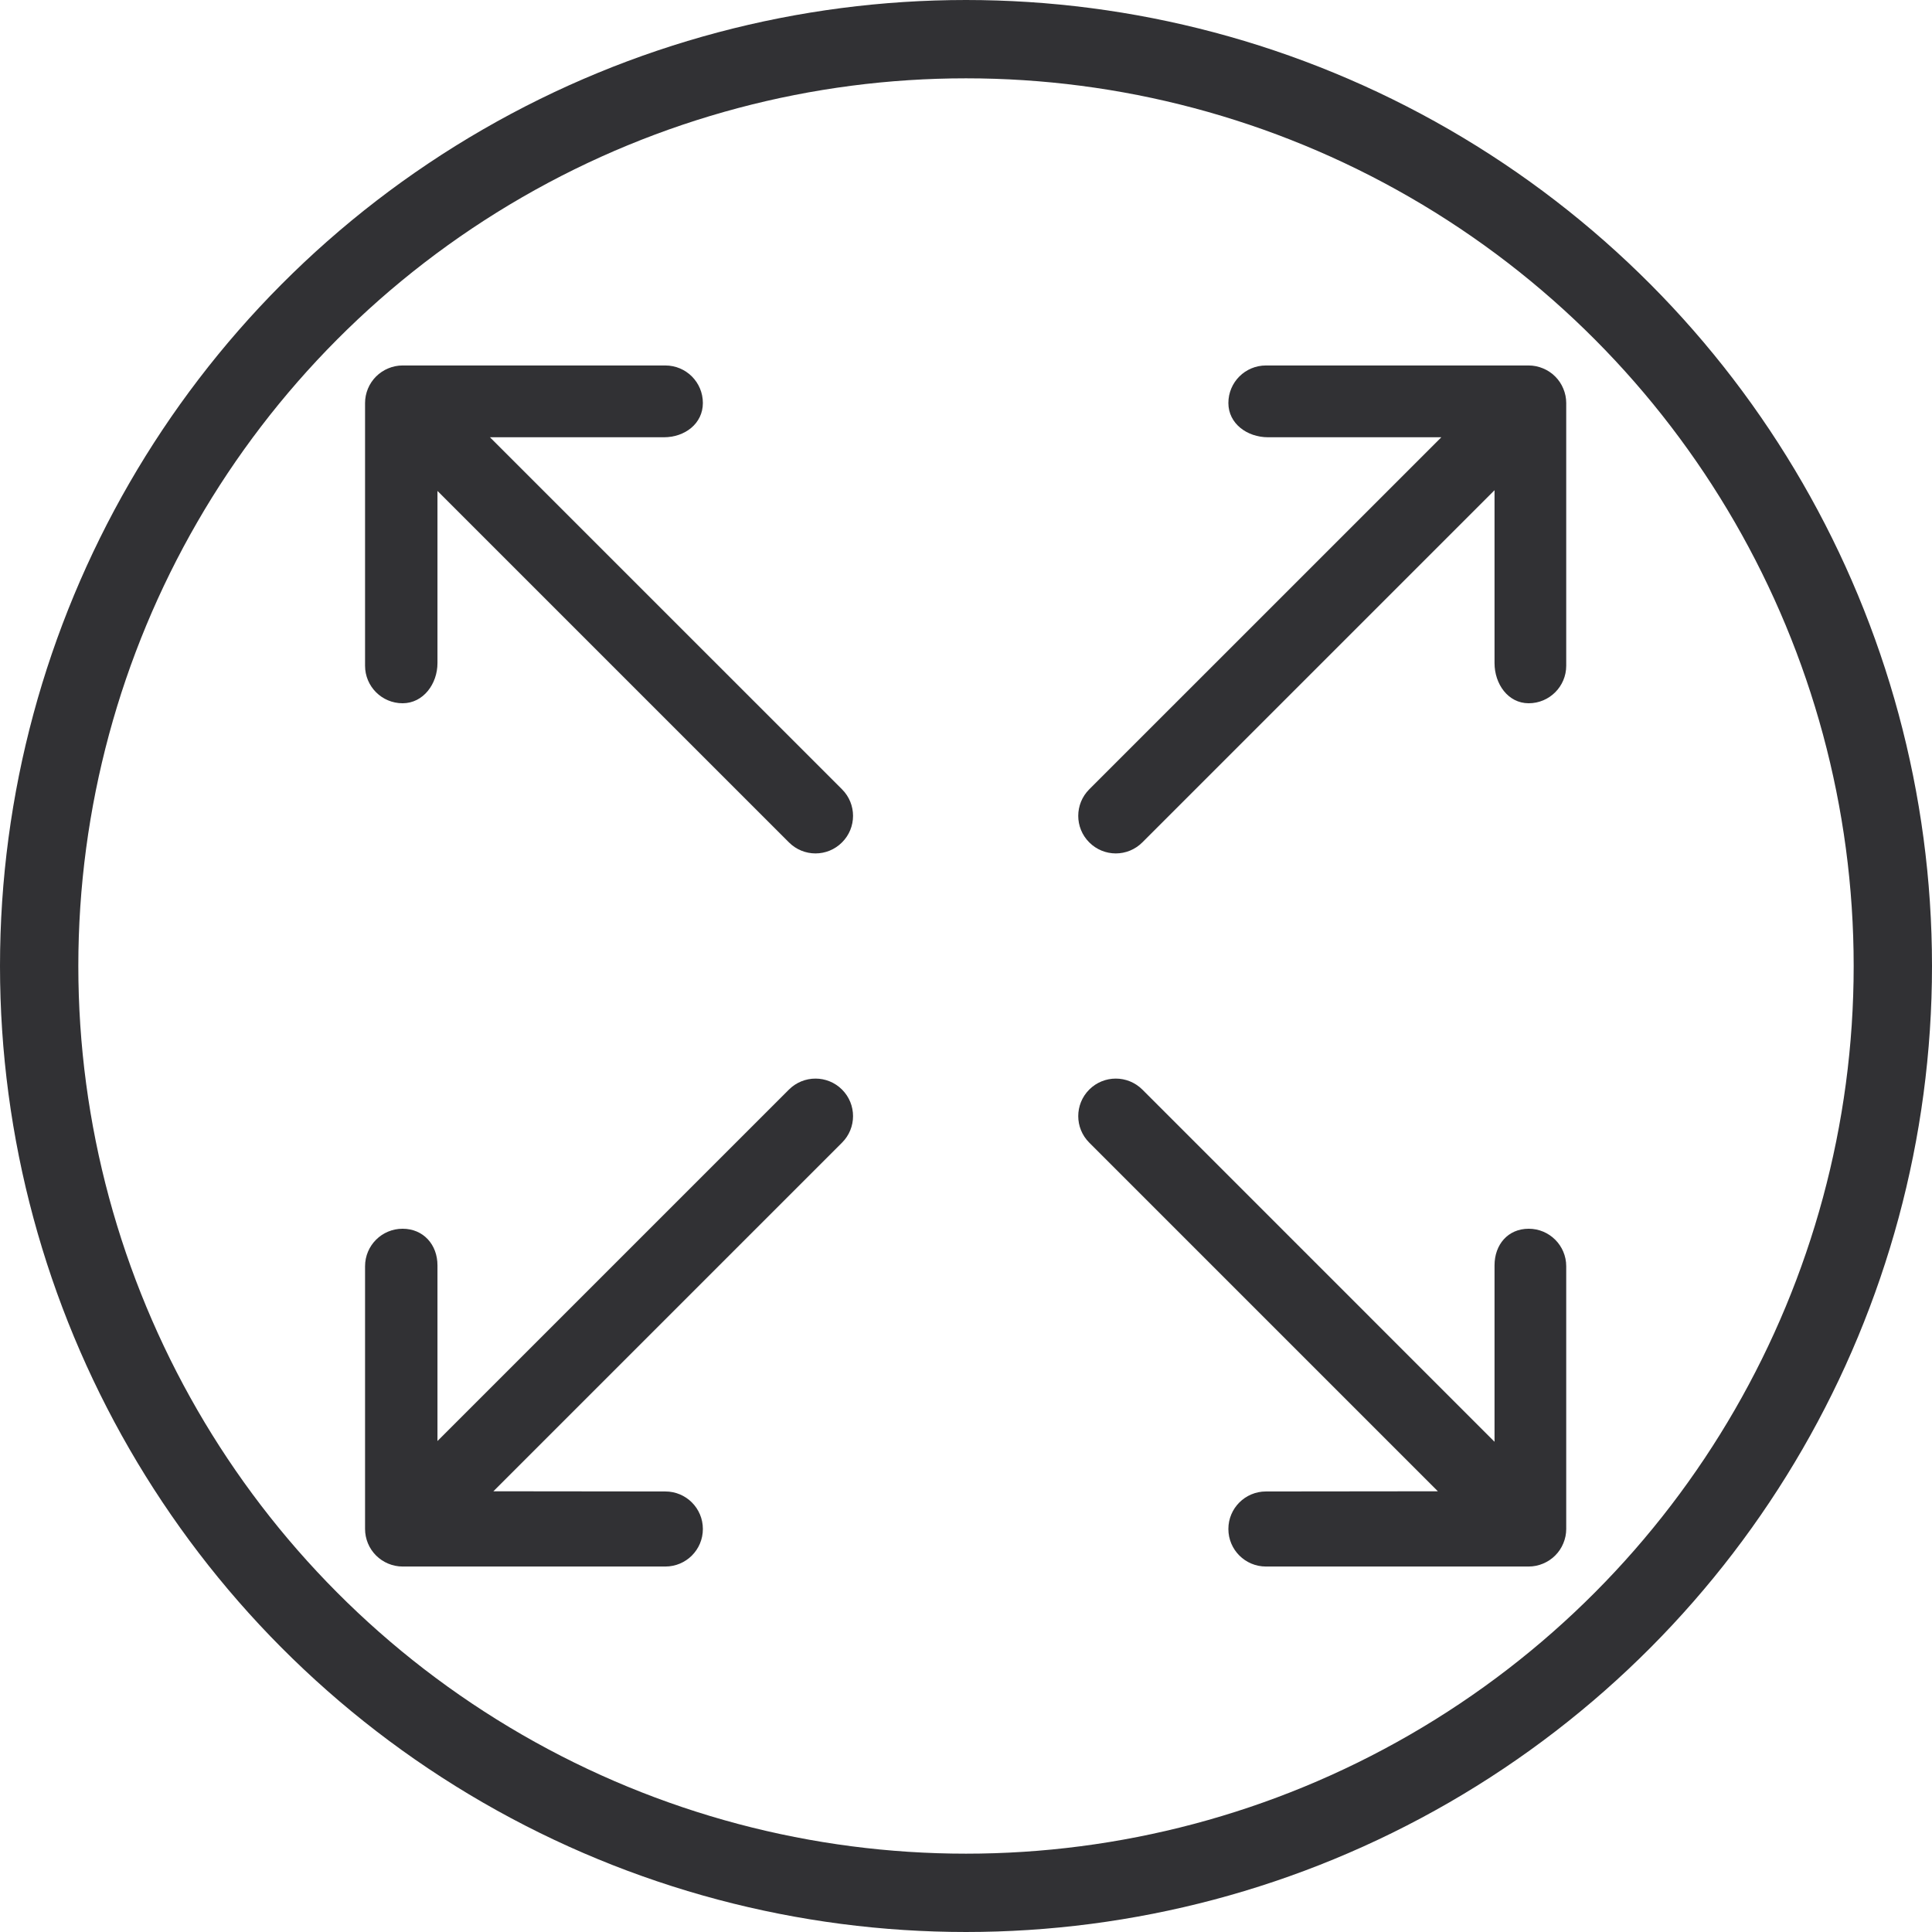
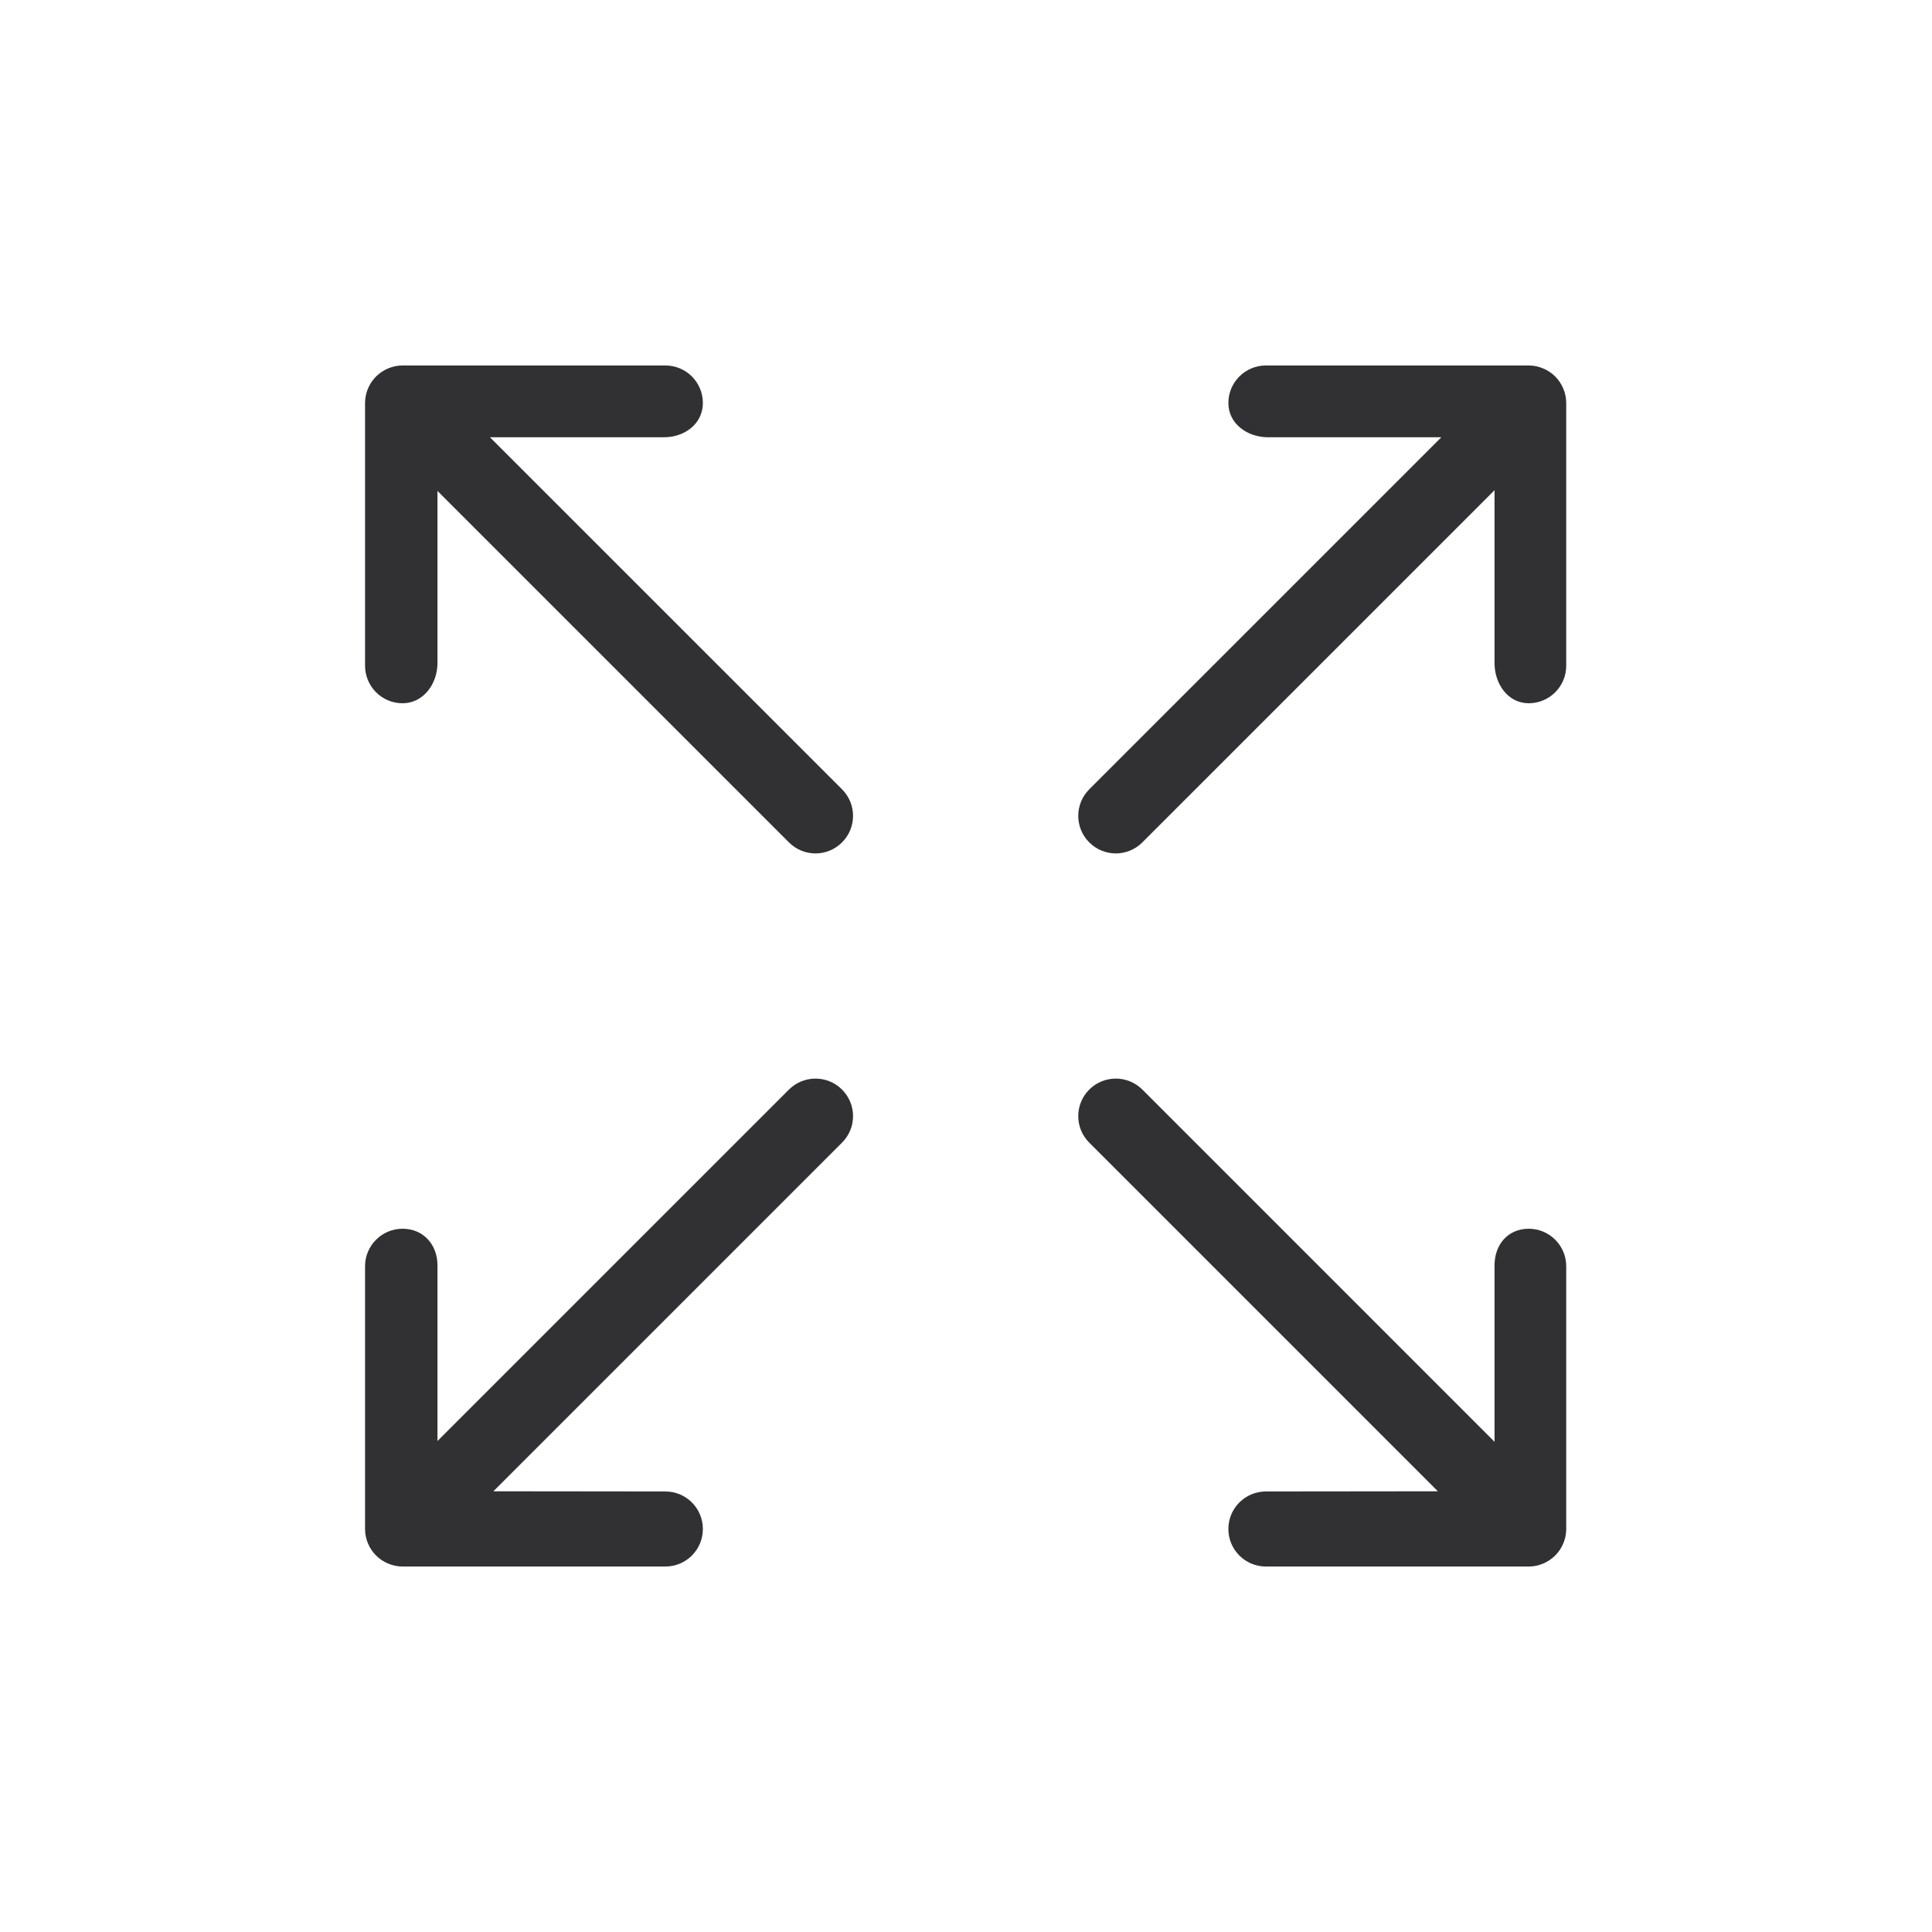
<svg xmlns="http://www.w3.org/2000/svg" width="148" height="148" viewBox="0 0 148 148" fill="none">
-   <circle cx="74" cy="74" r="71" stroke="#313134" stroke-width="6" />
  <g clip-path="url(#clip0_141_14)">
    <path d="M119.757 118.227C119.468 118.93 118.907 119.49 118.201 119.781C117.851 119.928 117.478 120.003 117.105 120.003H96.977C95.386 120.003 94.099 118.717 94.099 117.128C94.099 115.539 95.386 114.253 96.977 114.253L110.147 114.239L83.442 87.532C82.317 86.41 82.317 84.591 83.442 83.466C84.564 82.345 86.383 82.345 87.508 83.466L114.488 110.447V96.932C114.488 95.344 115.515 94.127 117.105 94.127C118.693 94.127 119.98 95.413 119.98 97.001V117.128C119.98 117.503 119.905 117.875 119.757 118.227ZM117.105 53.873C115.515 53.873 114.488 52.386 114.488 50.797V37.553L87.508 64.531C86.945 65.093 86.21 65.376 85.475 65.376C84.738 65.376 84.003 65.093 83.442 64.531C82.317 63.409 82.317 61.59 83.442 60.465L110.413 33.496H97.136C95.545 33.496 94.099 32.458 94.099 30.872C94.099 29.283 95.386 27.997 96.977 27.997H117.105C117.478 27.997 117.851 28.072 118.201 28.219C118.907 28.51 119.468 29.07 119.757 29.773C119.905 30.125 119.98 30.497 119.98 30.872V50.999C119.98 52.584 118.693 53.873 117.105 53.873ZM37.795 114.239L50.968 114.253C52.559 114.253 53.843 115.539 53.843 117.128C53.843 118.717 52.559 120.003 50.968 120.003H30.84C30.467 120.003 30.094 119.928 29.741 119.781C29.038 119.49 28.477 118.93 28.185 118.227C28.041 117.875 27.965 117.503 27.965 117.128V97.001C27.965 95.413 29.252 94.127 30.84 94.127C32.431 94.127 33.512 95.344 33.512 96.932V110.389L60.437 83.466C61.562 82.345 63.381 82.345 64.503 83.466C65.628 84.591 65.628 86.41 64.503 87.532L37.795 114.239ZM62.47 65.376C61.735 65.376 60.998 65.093 60.437 64.531L33.512 37.608V50.797C33.512 52.386 32.431 53.873 30.84 53.873C29.252 53.873 27.965 52.584 27.965 50.999V30.872C27.965 30.497 28.041 30.125 28.185 29.773C28.477 29.07 29.038 28.51 29.741 28.219C30.091 28.072 30.464 27.997 30.834 27.997C30.837 27.997 30.837 27.997 30.84 27.997H50.968C52.559 27.997 53.843 29.283 53.843 30.872C53.843 32.458 52.455 33.496 50.864 33.496H37.532L64.503 60.465C65.628 61.59 65.628 63.409 64.503 64.531C63.942 65.093 63.207 65.376 62.47 65.376Z" fill="#313134" />
  </g>
  <defs>
    <clipPath id="clip0_141_14">
      <rect width="92" height="92" fill="white" transform="translate(28 28)" />
    </clipPath>
  </defs>
</svg>